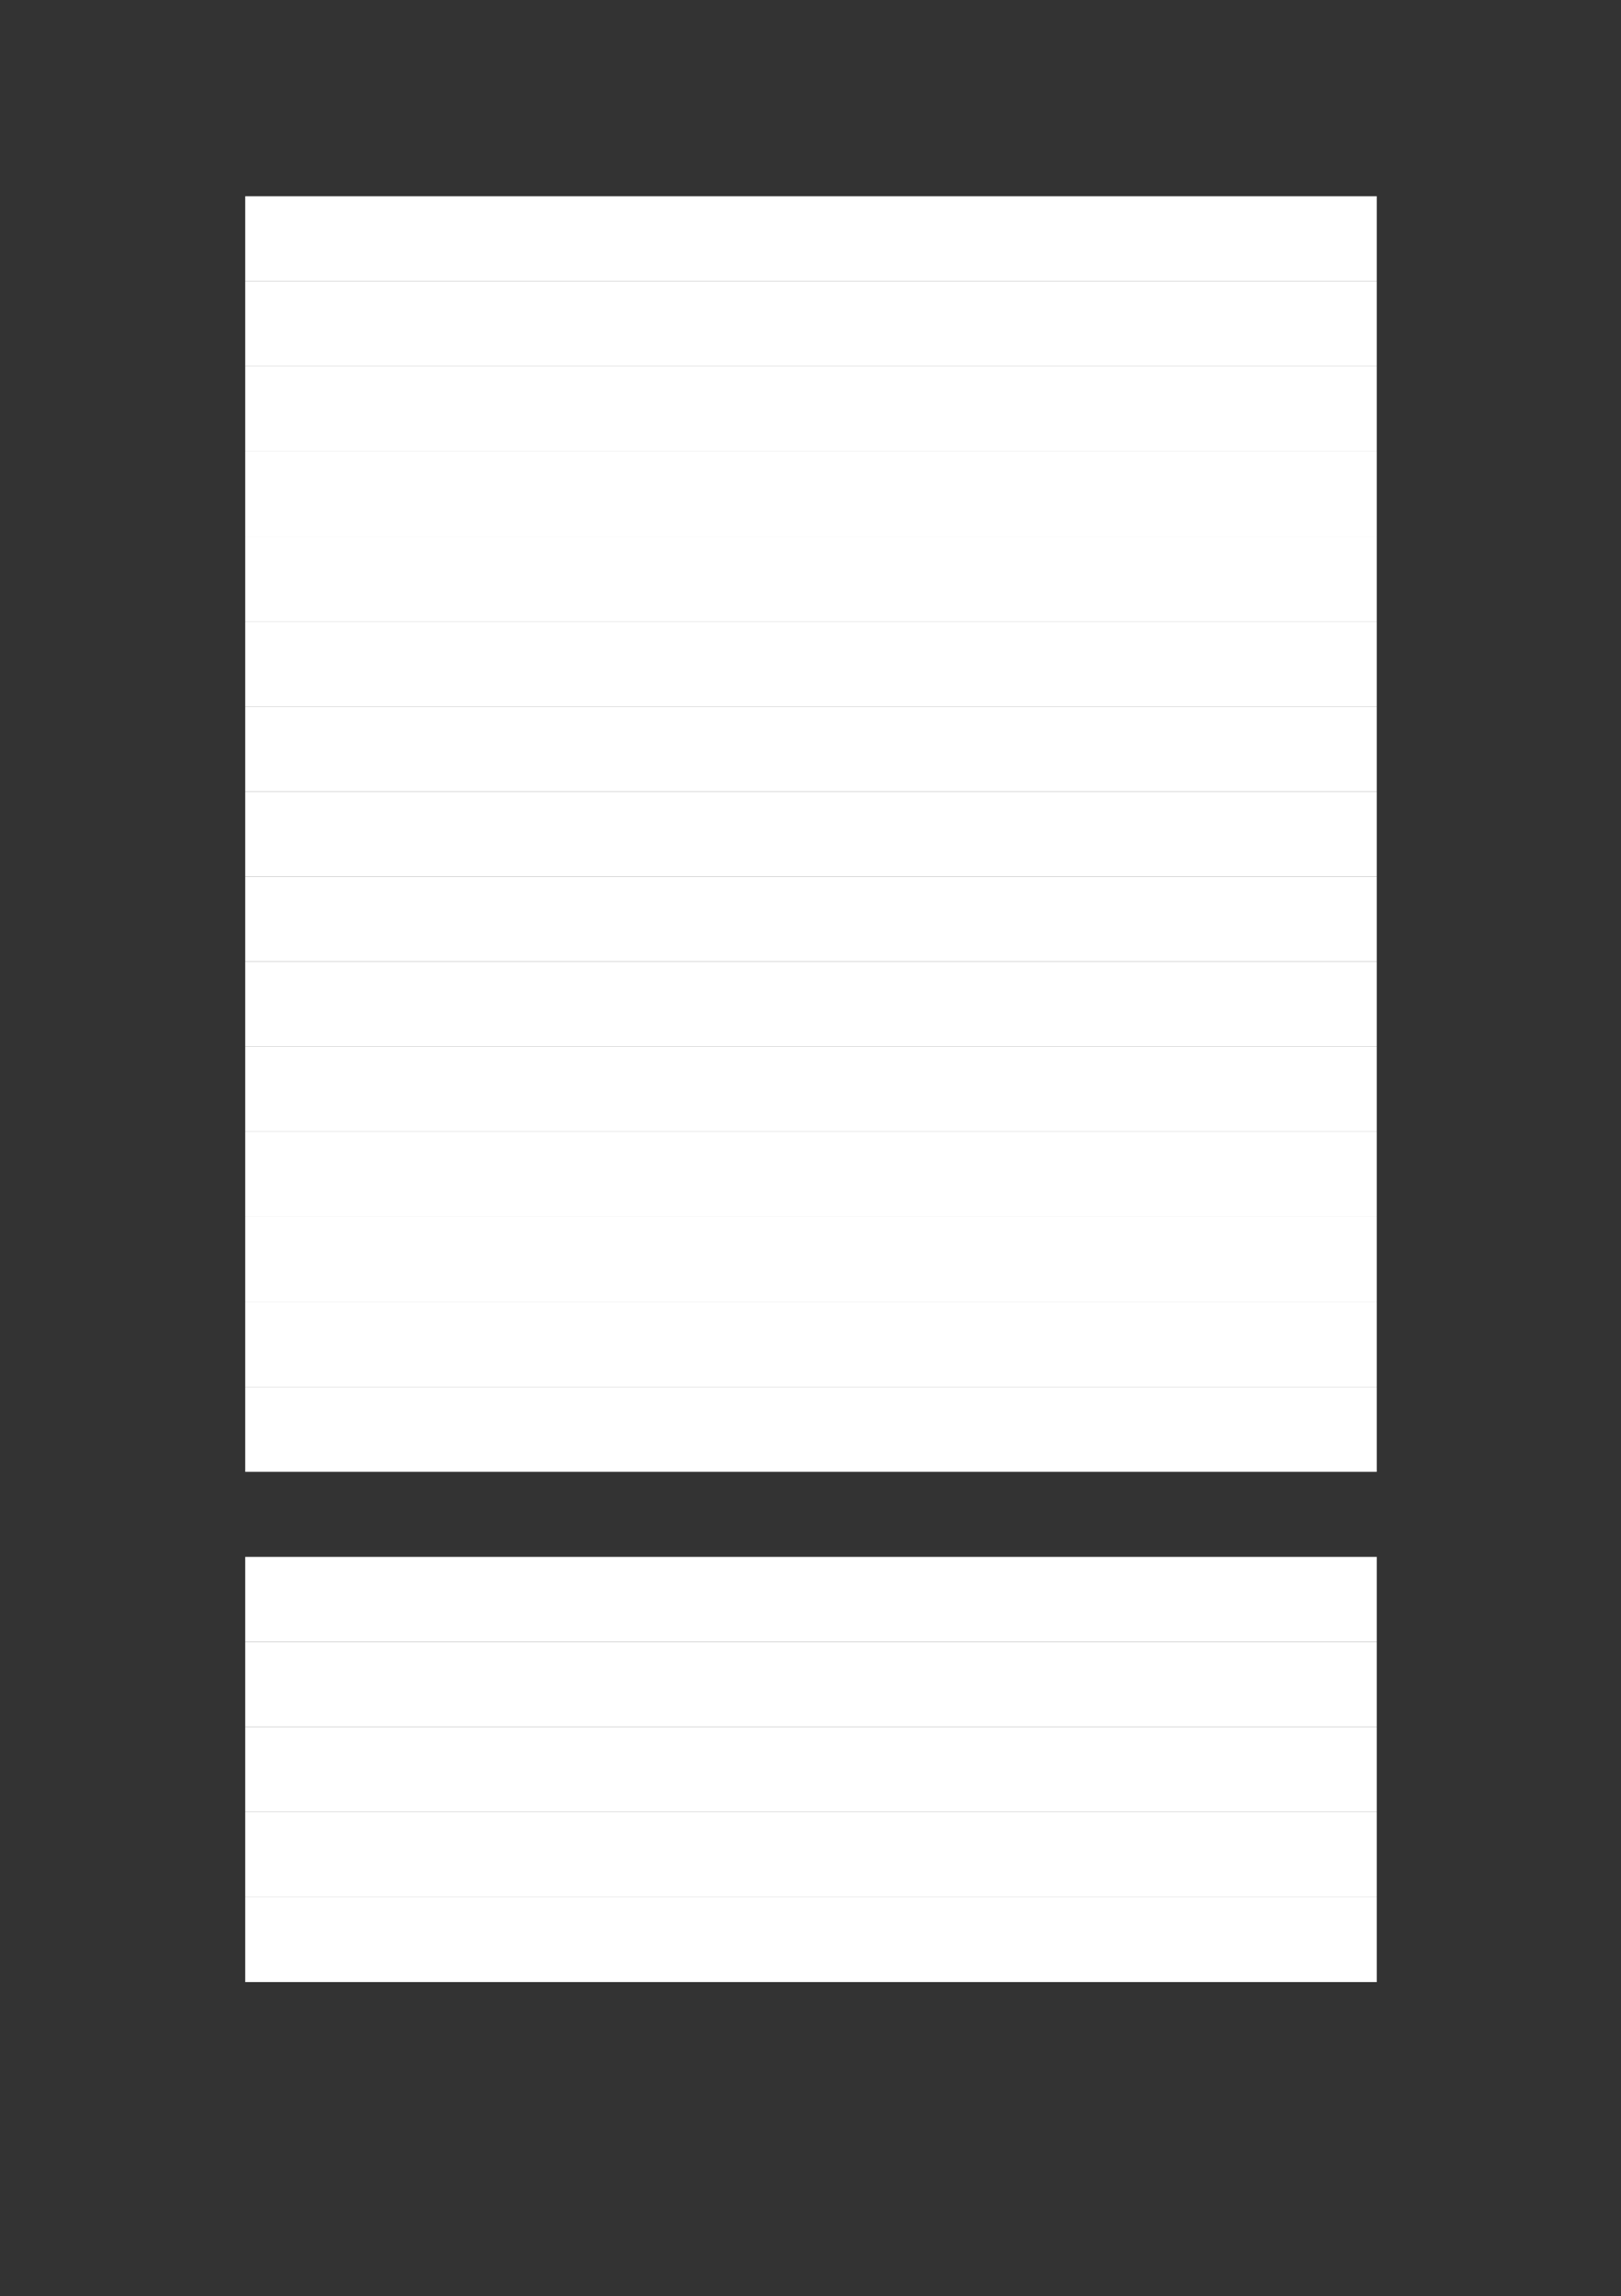
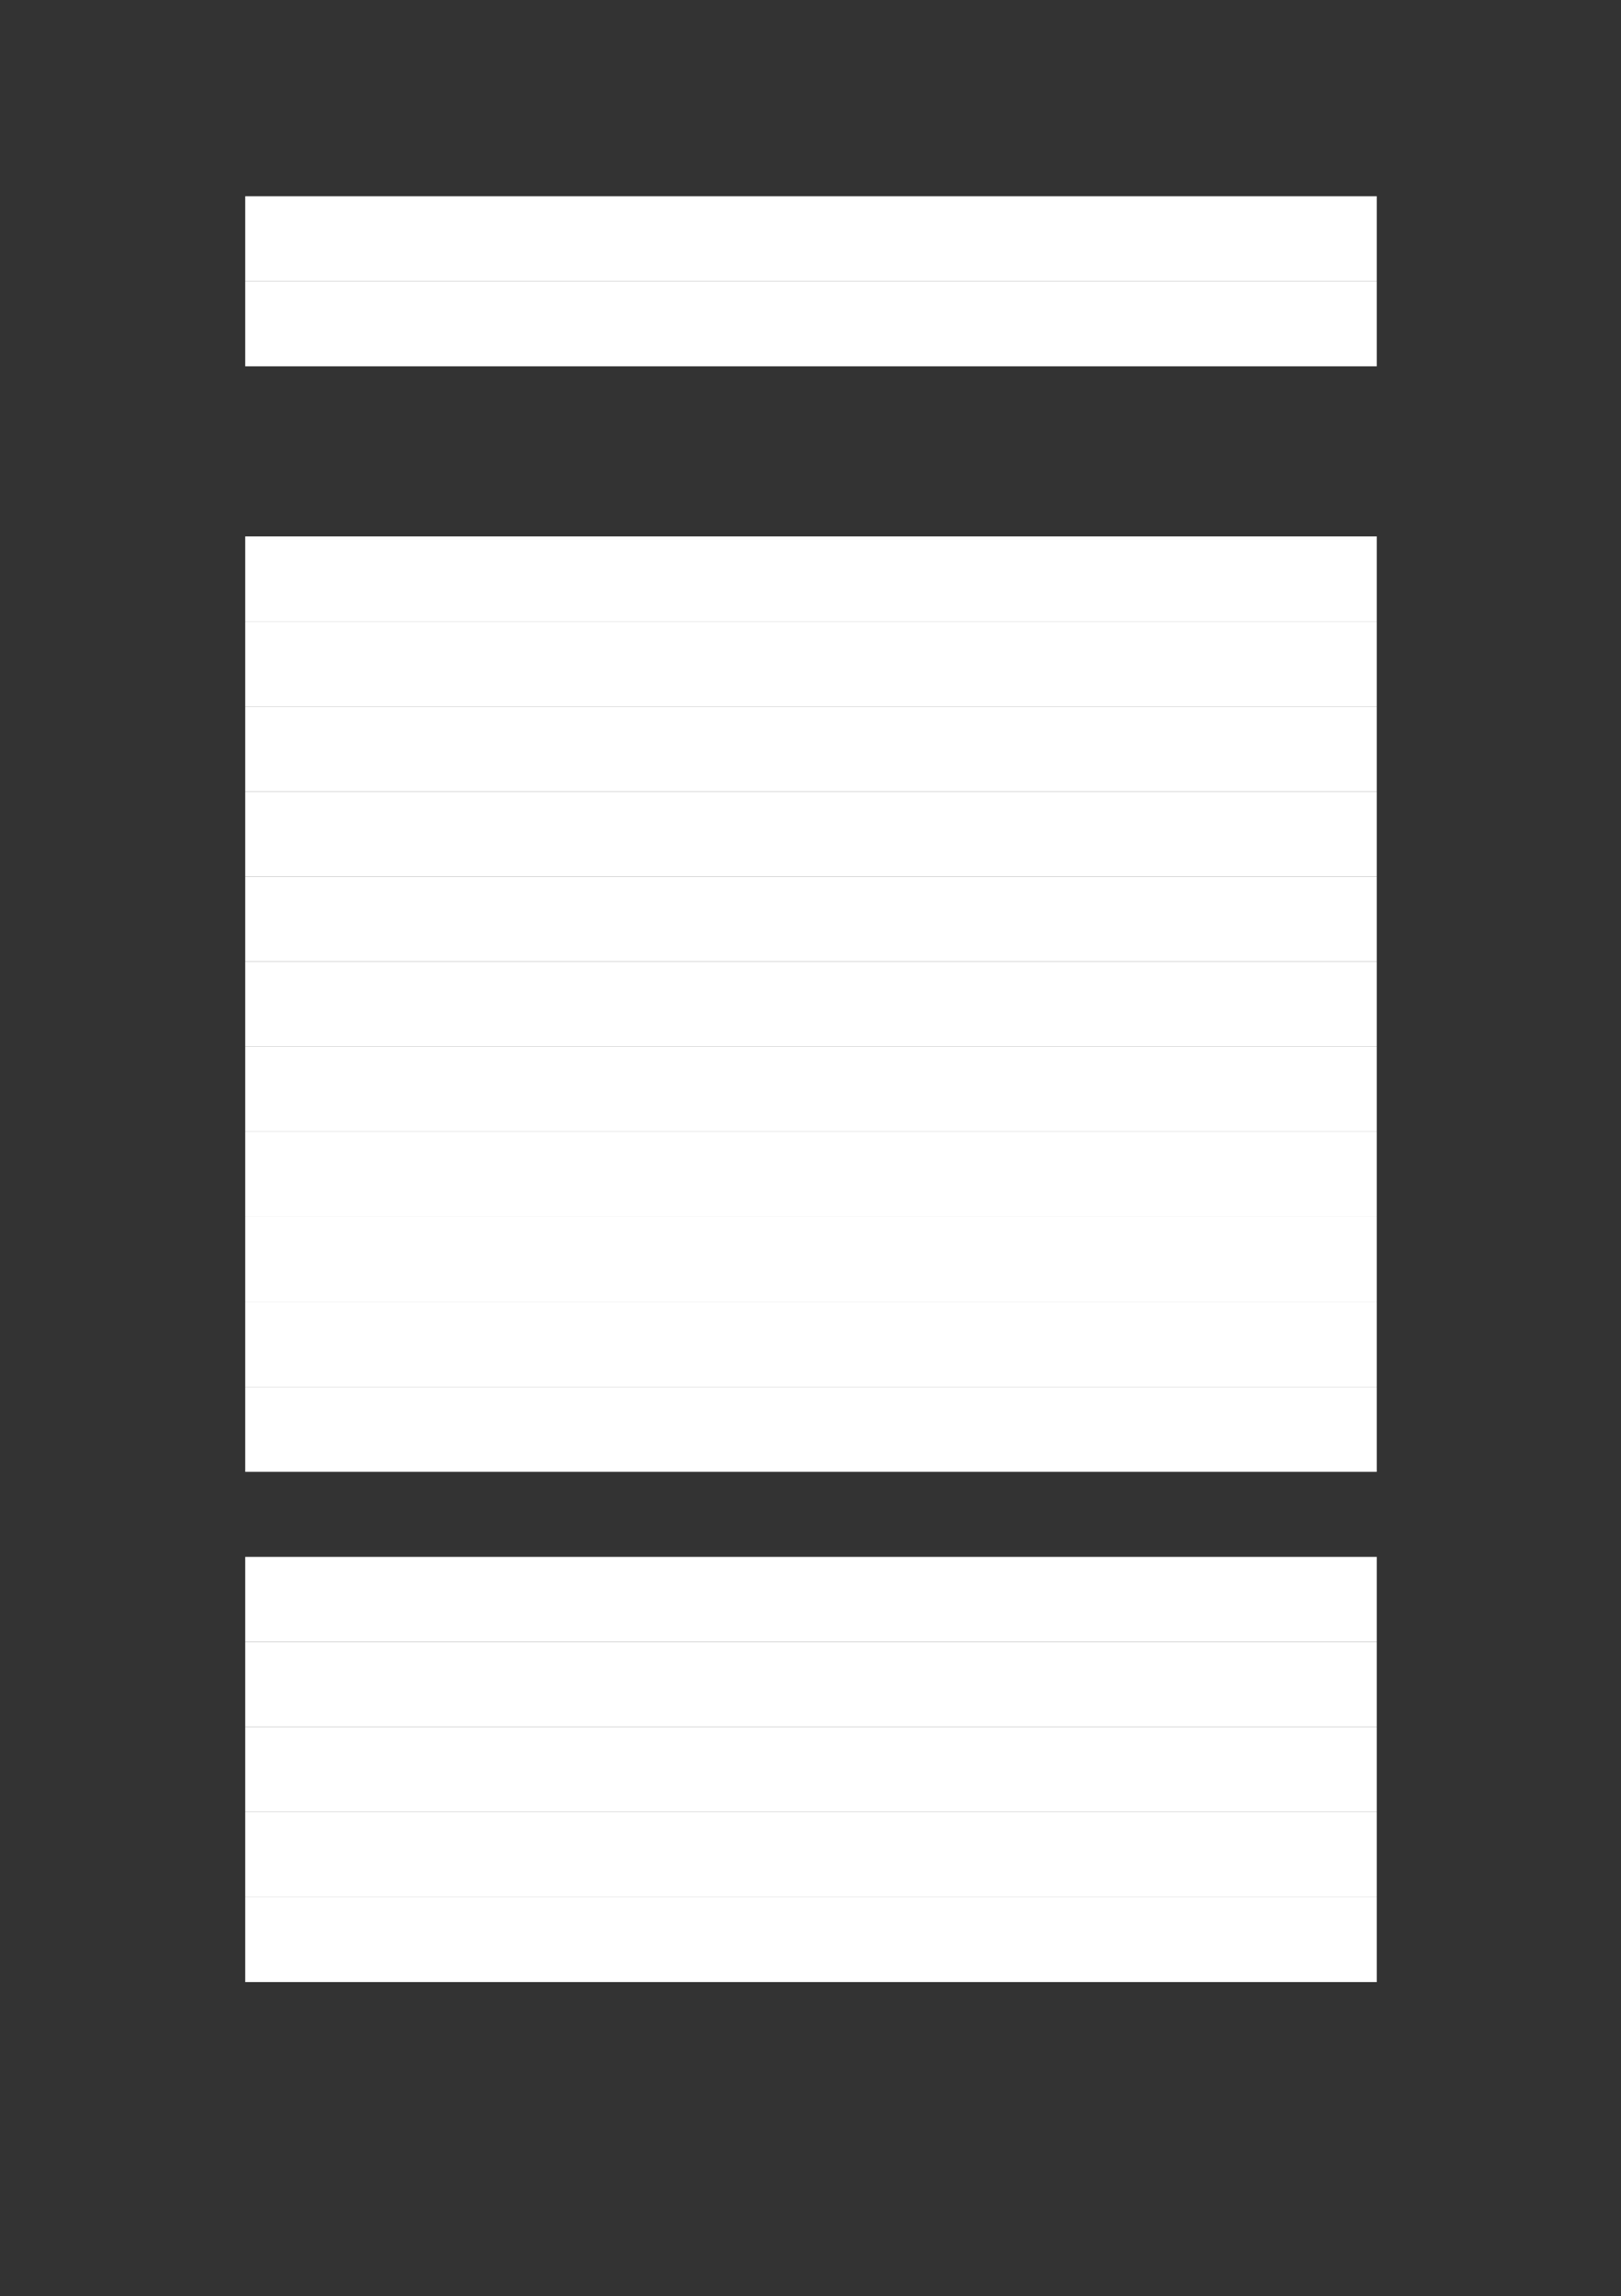
<svg xmlns="http://www.w3.org/2000/svg" id="body_1" preserveAspectRatio="xMinYMin meet" viewBox="0 0 793 1123">
  <rect x="0" y="0" width="793" height="1123" fill="#333333" stroke="none" />
  <defs>
    <clipPath id="1">
      <path id="" clip-rule="evenodd" transform="matrix(1 0 0 1 0 0)" d="M0 842L0 0L0 0L595.22 0L595.22 0L595.22 842L595.22 842L0 842z" />
    </clipPath>
  </defs>
  <g transform="matrix(1.333 0 0 1.333 0 0)">
    <g clip-path="url(#1)">
      <path id="3" transform="matrix(1 0 0 -1 0 842)" d="M90 738.8L505.26 738.8L505.26 770L90 770z" stroke="none" fill="#FFFFFF" fill-rule="nonzero" />
      <path id="34" transform="matrix(1 0 0 -1 0 842)" d="M90 707.6L505.26 707.6L505.26 738.8L90 738.8z" stroke="none" fill="#FFFFFF" fill-rule="nonzero" />
-       <path id="66" transform="matrix(1 0 0 -1 0 842)" d="M90 676.4L505.26 676.4L505.26 707.6L90 707.6z" stroke="none" fill="#FFFFFF" fill-rule="nonzero" />
-       <path id="97" transform="matrix(1 0 0 -1 0 842)" d="M90 645.2L505.26 645.2L505.26 676.4L90 676.4z" stroke="none" fill="#FFFFFF" fill-rule="nonzero" />
      <path id="129" transform="matrix(1 0 0 -1 0 842)" d="M90 614L505.26 614L505.26 645.2L90 645.2z" stroke="none" fill="#FFFFFF" fill-rule="nonzero" />
      <path id="160" transform="matrix(1 0 0 -1 0 842)" d="M90 582.8L505.26 582.8L505.26 614L90 614z" stroke="none" fill="#FFFFFF" fill-rule="nonzero" />
      <path id="191" transform="matrix(1 0 0 -1 0 842)" d="M90 551.6L505.26 551.6L505.26 582.8L90 582.8z" stroke="none" fill="#FFFFFF" fill-rule="nonzero" />
      <path id="222" transform="matrix(1 0 0 -1 0 842)" d="M90 520.4L505.26 520.4L505.26 551.6L90 551.6z" stroke="none" fill="#FFFFFF" fill-rule="nonzero" />
      <path id="253" transform="matrix(1 0 0 -1 0 842)" d="M90 489.2L505.26 489.2L505.26 520.4L90 520.4z" stroke="none" fill="#FFFFFF" fill-rule="nonzero" />
      <path id="284" transform="matrix(1 0 0 -1 0 842)" d="M90 458L505.26 458L505.26 489.2L90 489.2z" stroke="none" fill="#FFFFFF" fill-rule="nonzero" />
      <path id="315" transform="matrix(1 0 0 -1 0 842)" d="M90 426.8L505.26 426.8L505.26 458L90 458z" stroke="none" fill="#FFFFFF" fill-rule="nonzero" />
      <path id="346" transform="matrix(1 0 0 -1 0 842)" d="M90 395.6L505.26 395.6L505.26 426.8L90 426.8z" stroke="none" fill="#FFFFFF" fill-rule="nonzero" />
      <path id="376" transform="matrix(1 0 0 -1 0 842)" d="M90 364.4L505.26 364.4L505.26 395.6L90 395.6z" stroke="none" fill="#FFFFFF" fill-rule="nonzero" />
      <path id="407" transform="matrix(1 0 0 -1 0 842)" d="M90 333.2L505.26 333.2L505.26 364.4L90 364.4z" stroke="none" fill="#FFFFFF" fill-rule="nonzero" />
      <path id="438" transform="matrix(1 0 0 -1 0 842)" d="M90 302L505.26 302L505.26 333.2L90 333.2z" stroke="none" fill="#FFFFFF" fill-rule="nonzero" />
      <path id="464" transform="matrix(1 0 0 -1 0 842)" d="M90 239.6L505.26 239.6L505.26 270.8L90 270.8z" stroke="none" fill="#FFFFFF" fill-rule="nonzero" />
      <path id="493" transform="matrix(1 0 0 -1 0 842)" d="M90 208.4L505.26 208.4L505.26 239.6L90 239.6z" stroke="none" fill="#FFFFFF" fill-rule="nonzero" />
      <path id="525" transform="matrix(1 0 0 -1 0 842)" d="M90 177.2L505.26 177.2L505.26 208.4L90 208.4z" stroke="none" fill="#FFFFFF" fill-rule="nonzero" />
      <path id="557" transform="matrix(1 0 0 -1 0 842)" d="M90 146L505.26 146L505.26 177.2L90 177.2z" stroke="none" fill="#FFFFFF" fill-rule="nonzero" />
      <path id="588" transform="matrix(1 0 0 -1 0 842)" d="M90 114.8L505.26 114.8L505.26 146L90 146z" stroke="none" fill="#FFFFFF" fill-rule="nonzero" />
    </g>
  </g>
</svg>